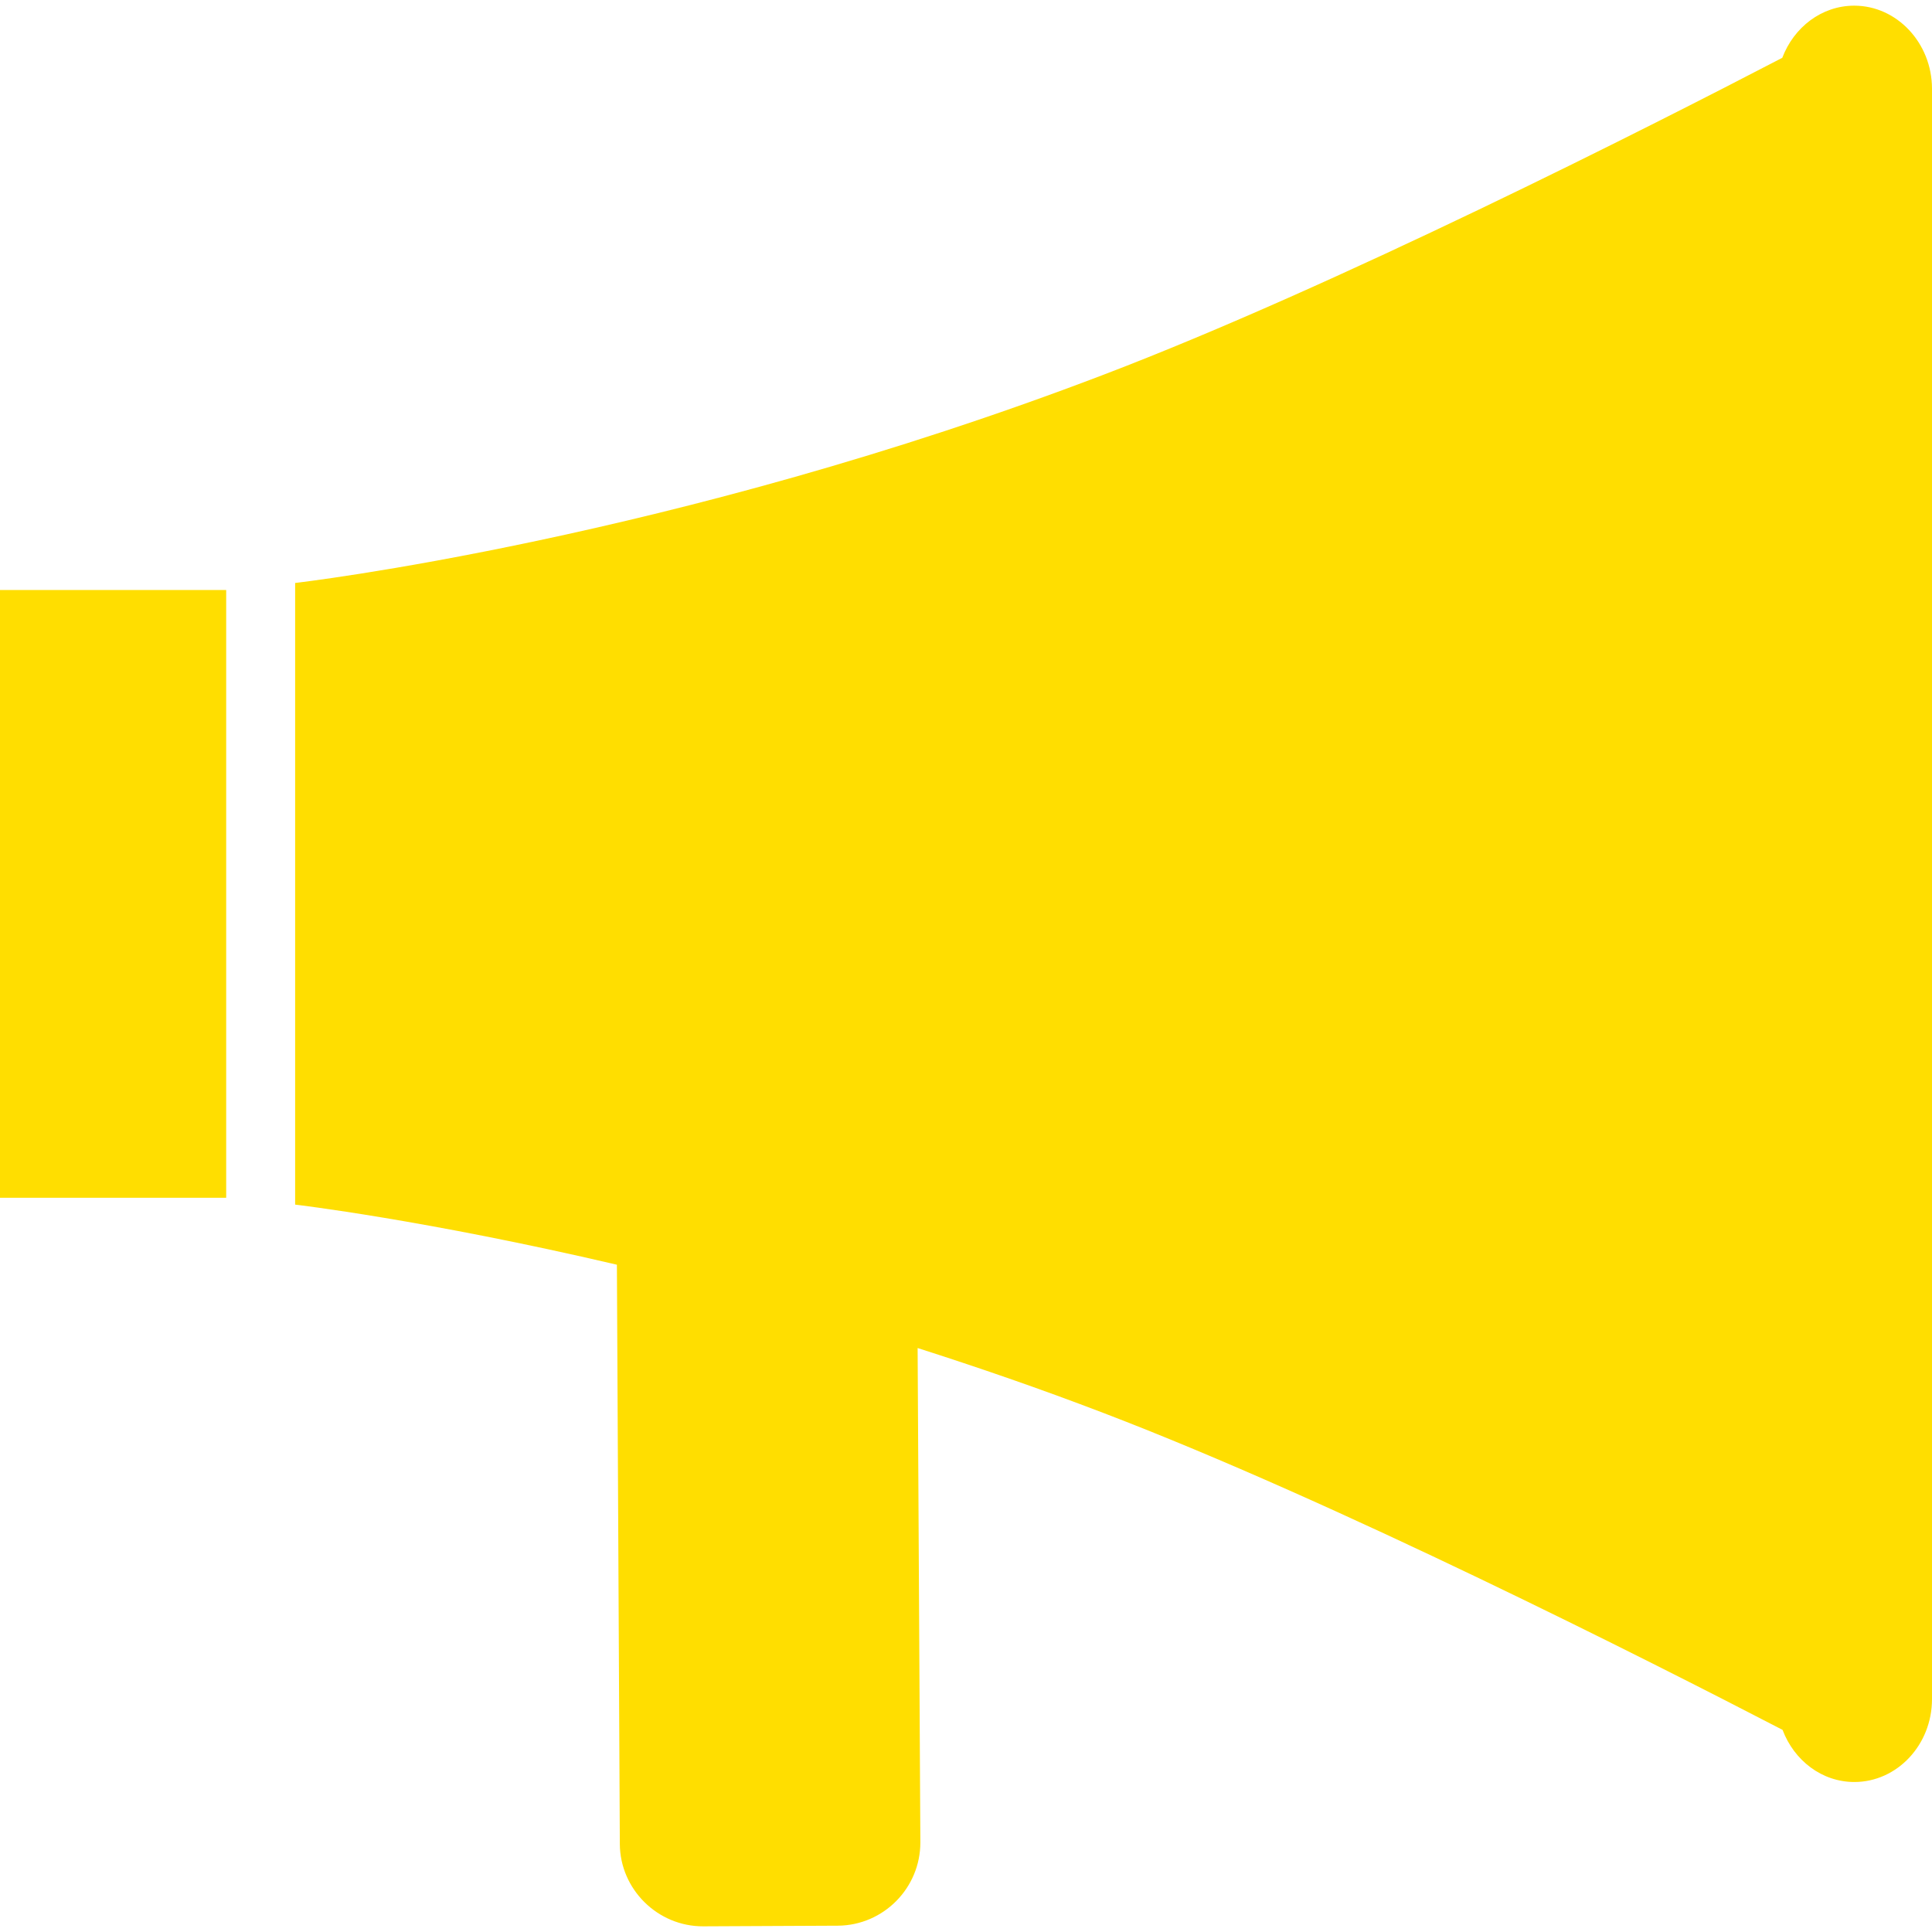
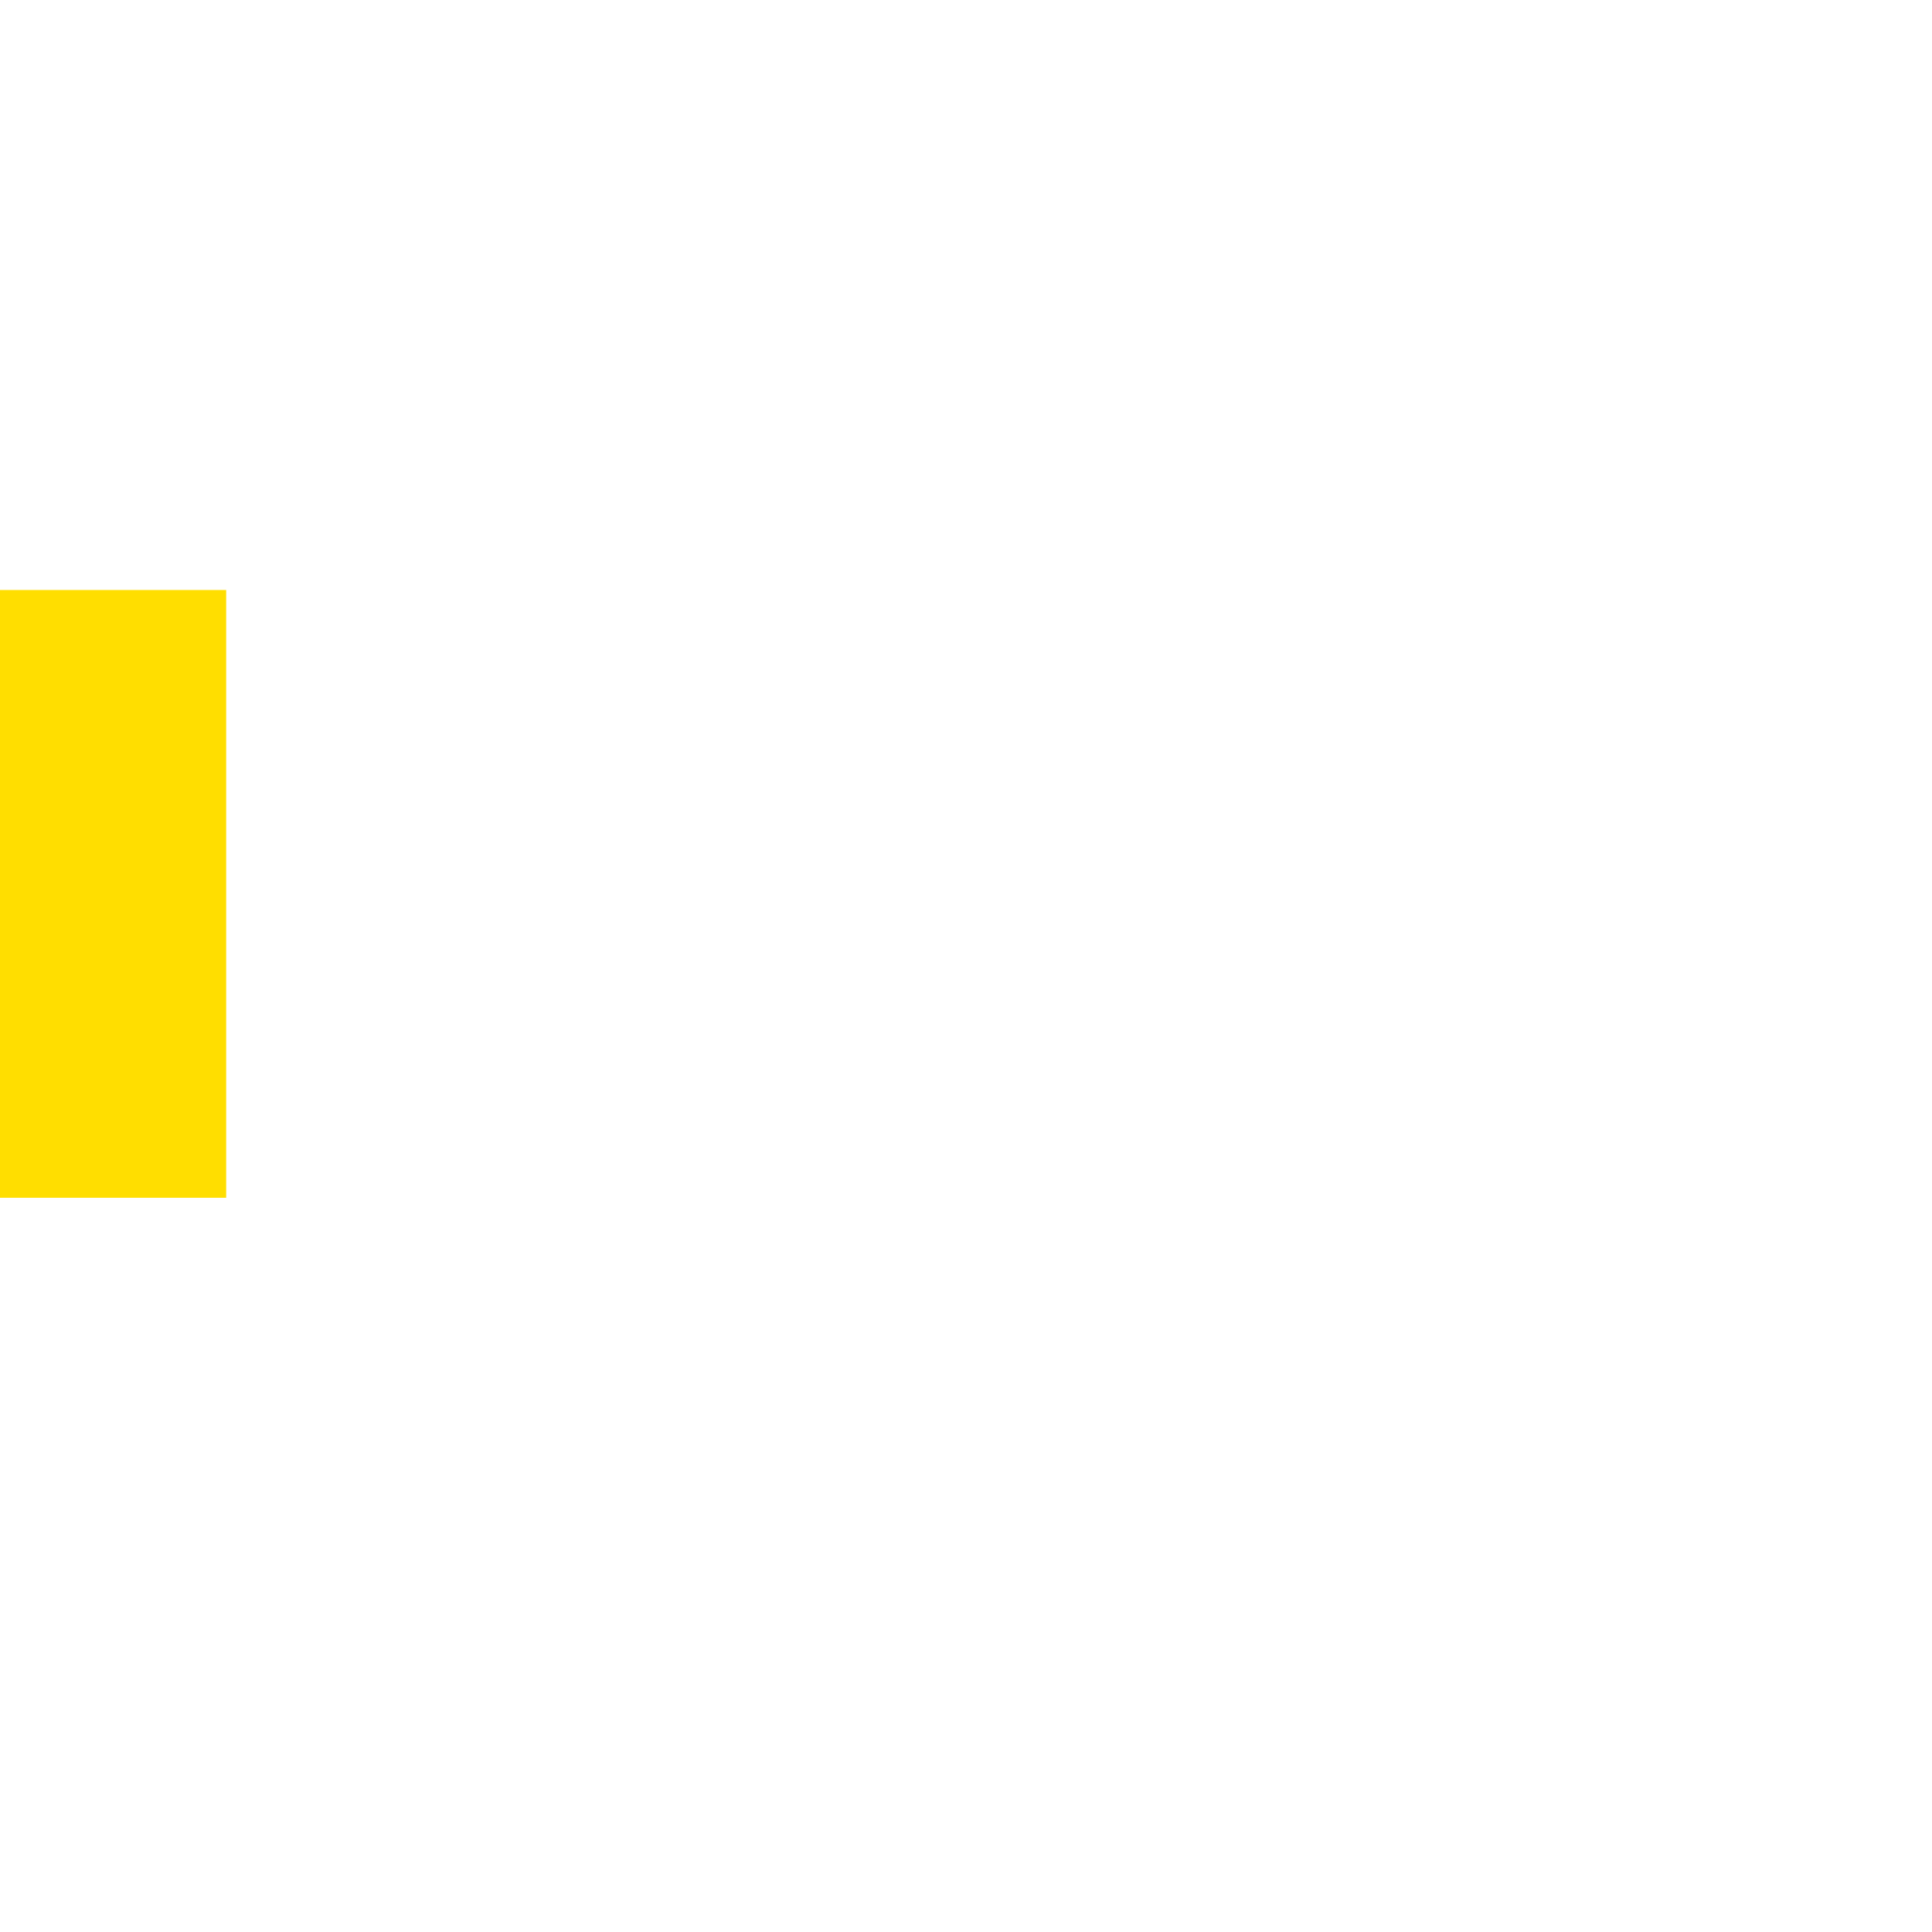
<svg xmlns="http://www.w3.org/2000/svg" version="1.1" id="Capa_1" viewBox="0 0 455.661 455.661" xml:space="preserve">
  <g>
    <g>
      <g>
-         <path style="fill:#ffde00;" d="M437.326,1.337c-7.701,0-14.237,5.091-16.976,12.295c-31.774,16.545-105.611,53.97-160.012,74.721     c-101.857,38.935-190.729,49.138-190.729,49.138v146.617c0,0,30.415,3.538,75.886,14.172l0.69,136.629     c0.065,10.699,8.93,19.457,19.673,19.414l31.774-0.151c10.742-0.086,19.457-8.887,19.435-19.673l-0.647-116.568     c14.237,4.551,28.905,9.599,43.94,15.358c54.38,20.773,128.238,58.198,160.055,74.7c2.718,7.205,9.254,12.295,16.933,12.295     c10.074,0,18.314-8.758,18.314-19.543V20.902C455.64,10.138,447.378,1.337,437.326,1.337z" />
        <rect y="139.153" style="fill:#ffde00;" width="53.345" height="143.338" />
      </g>
    </g>
  </g>
</svg>